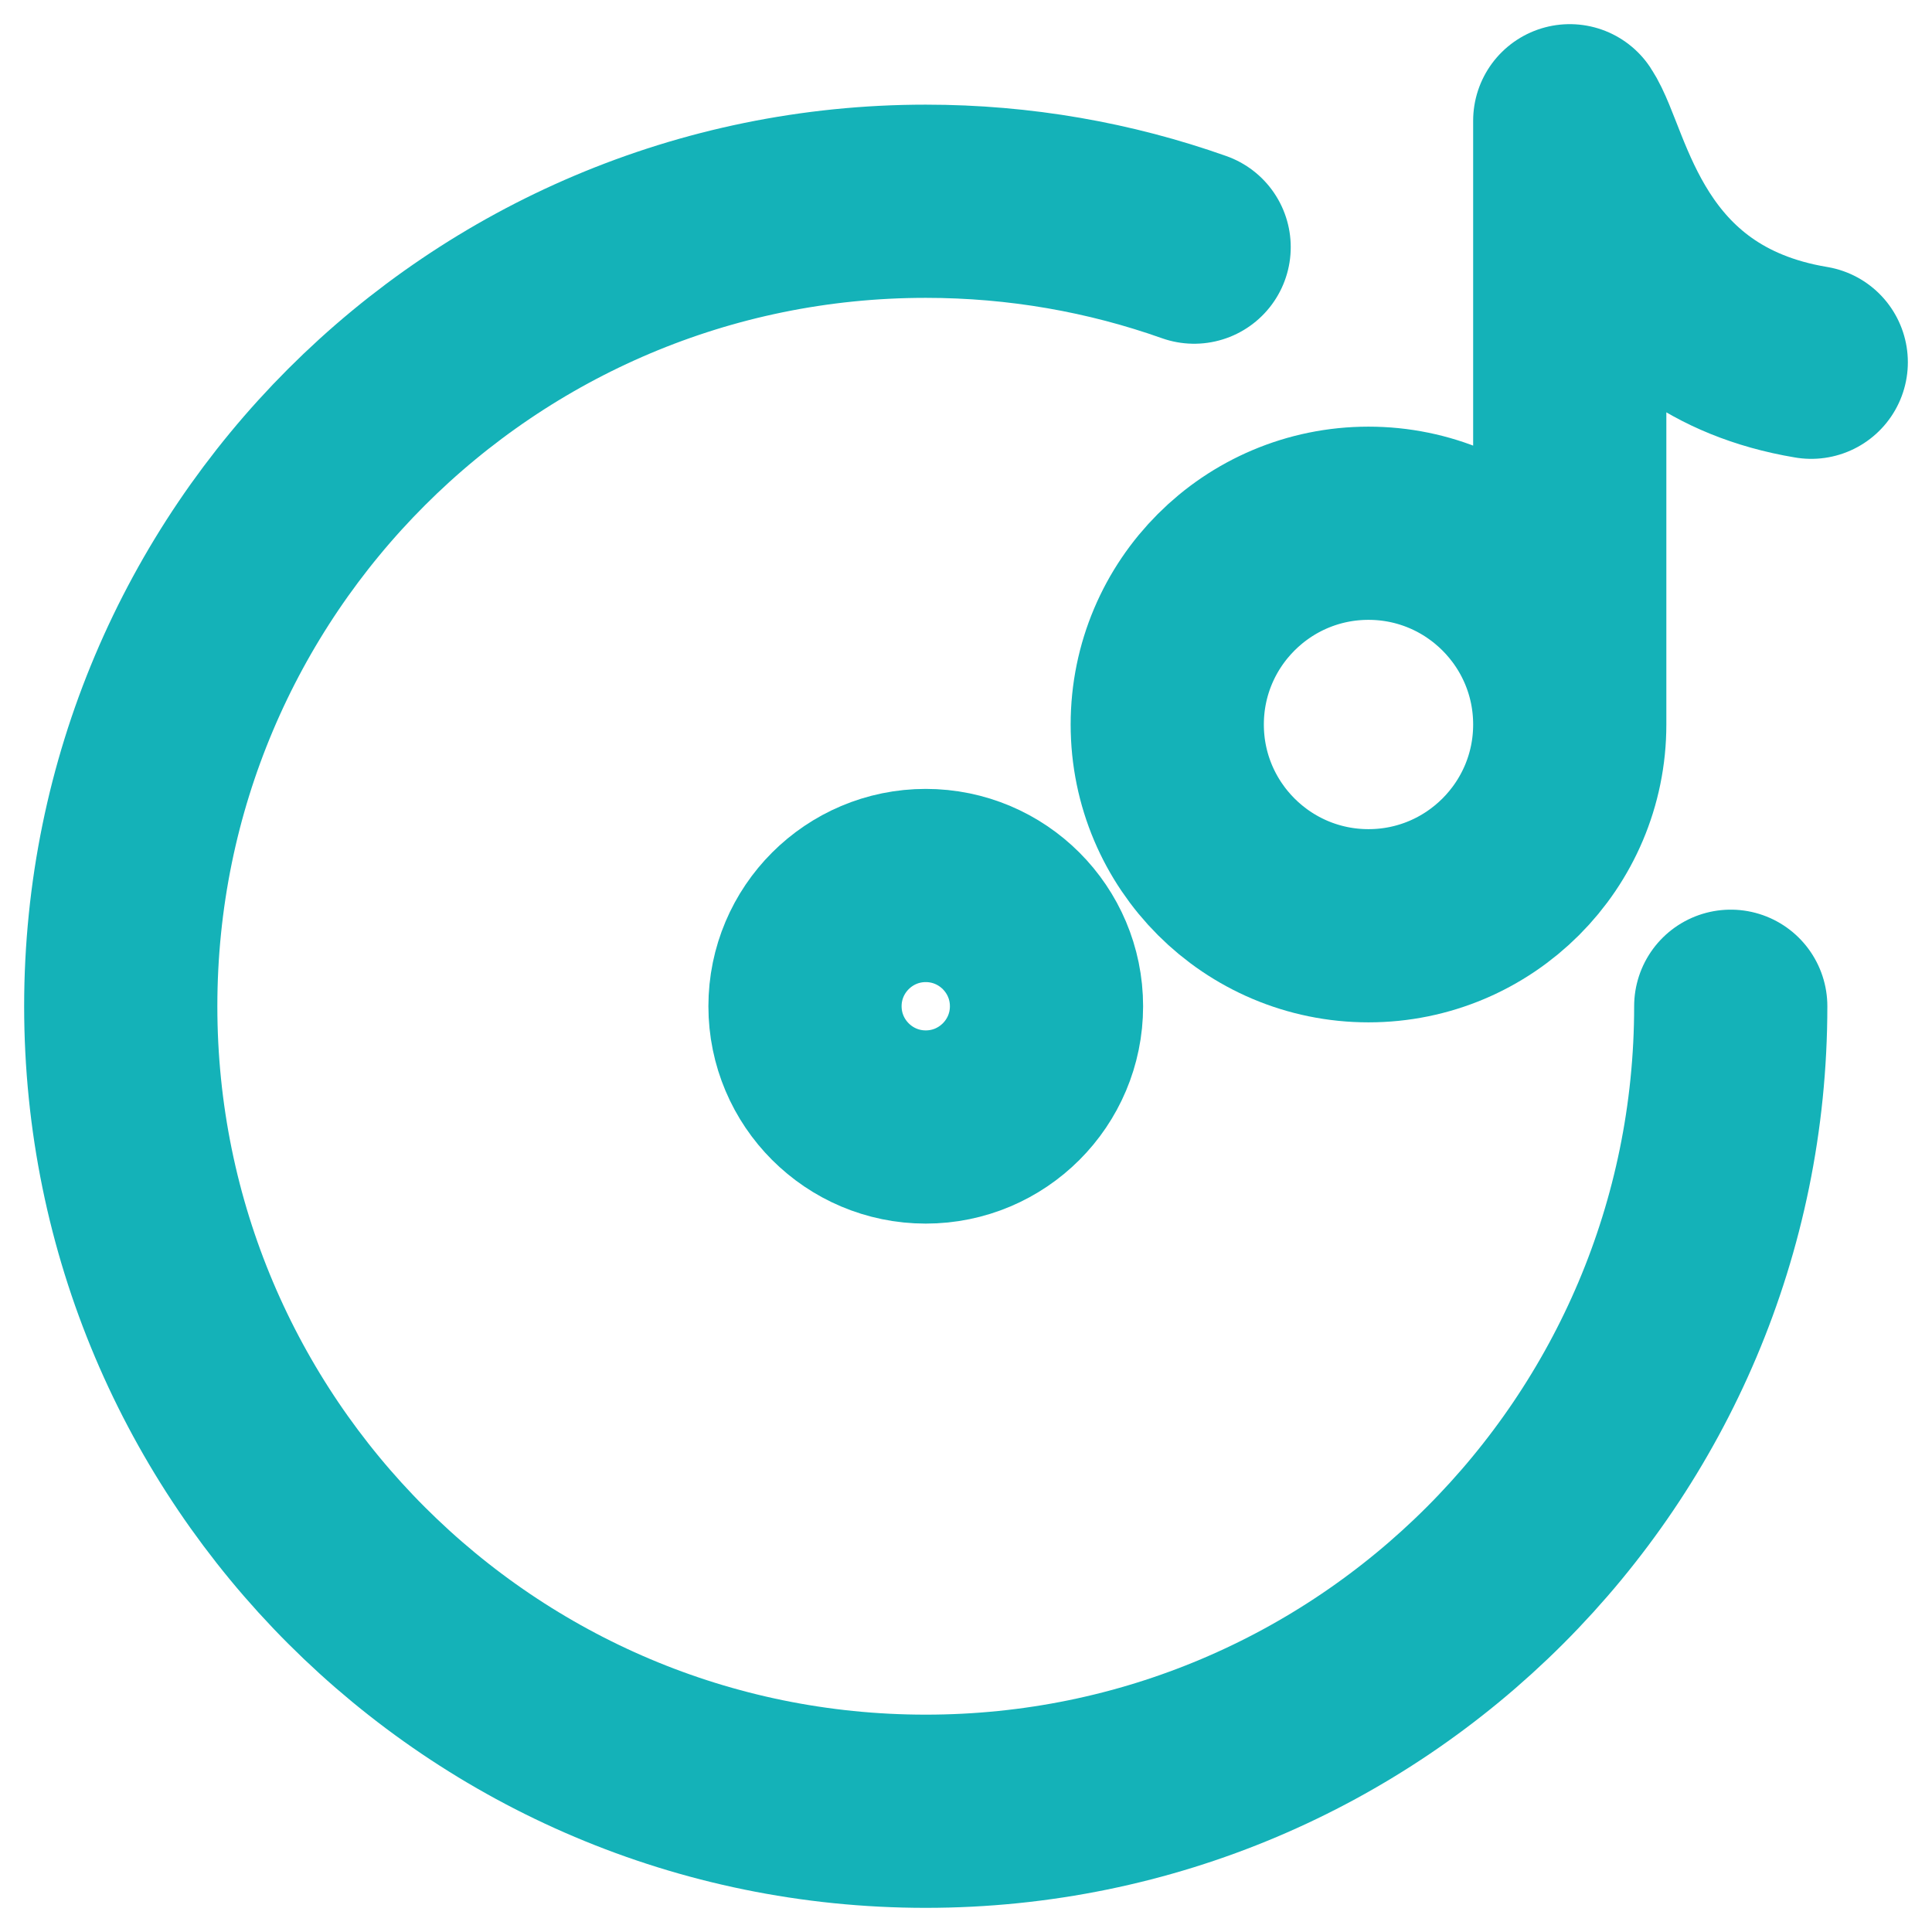
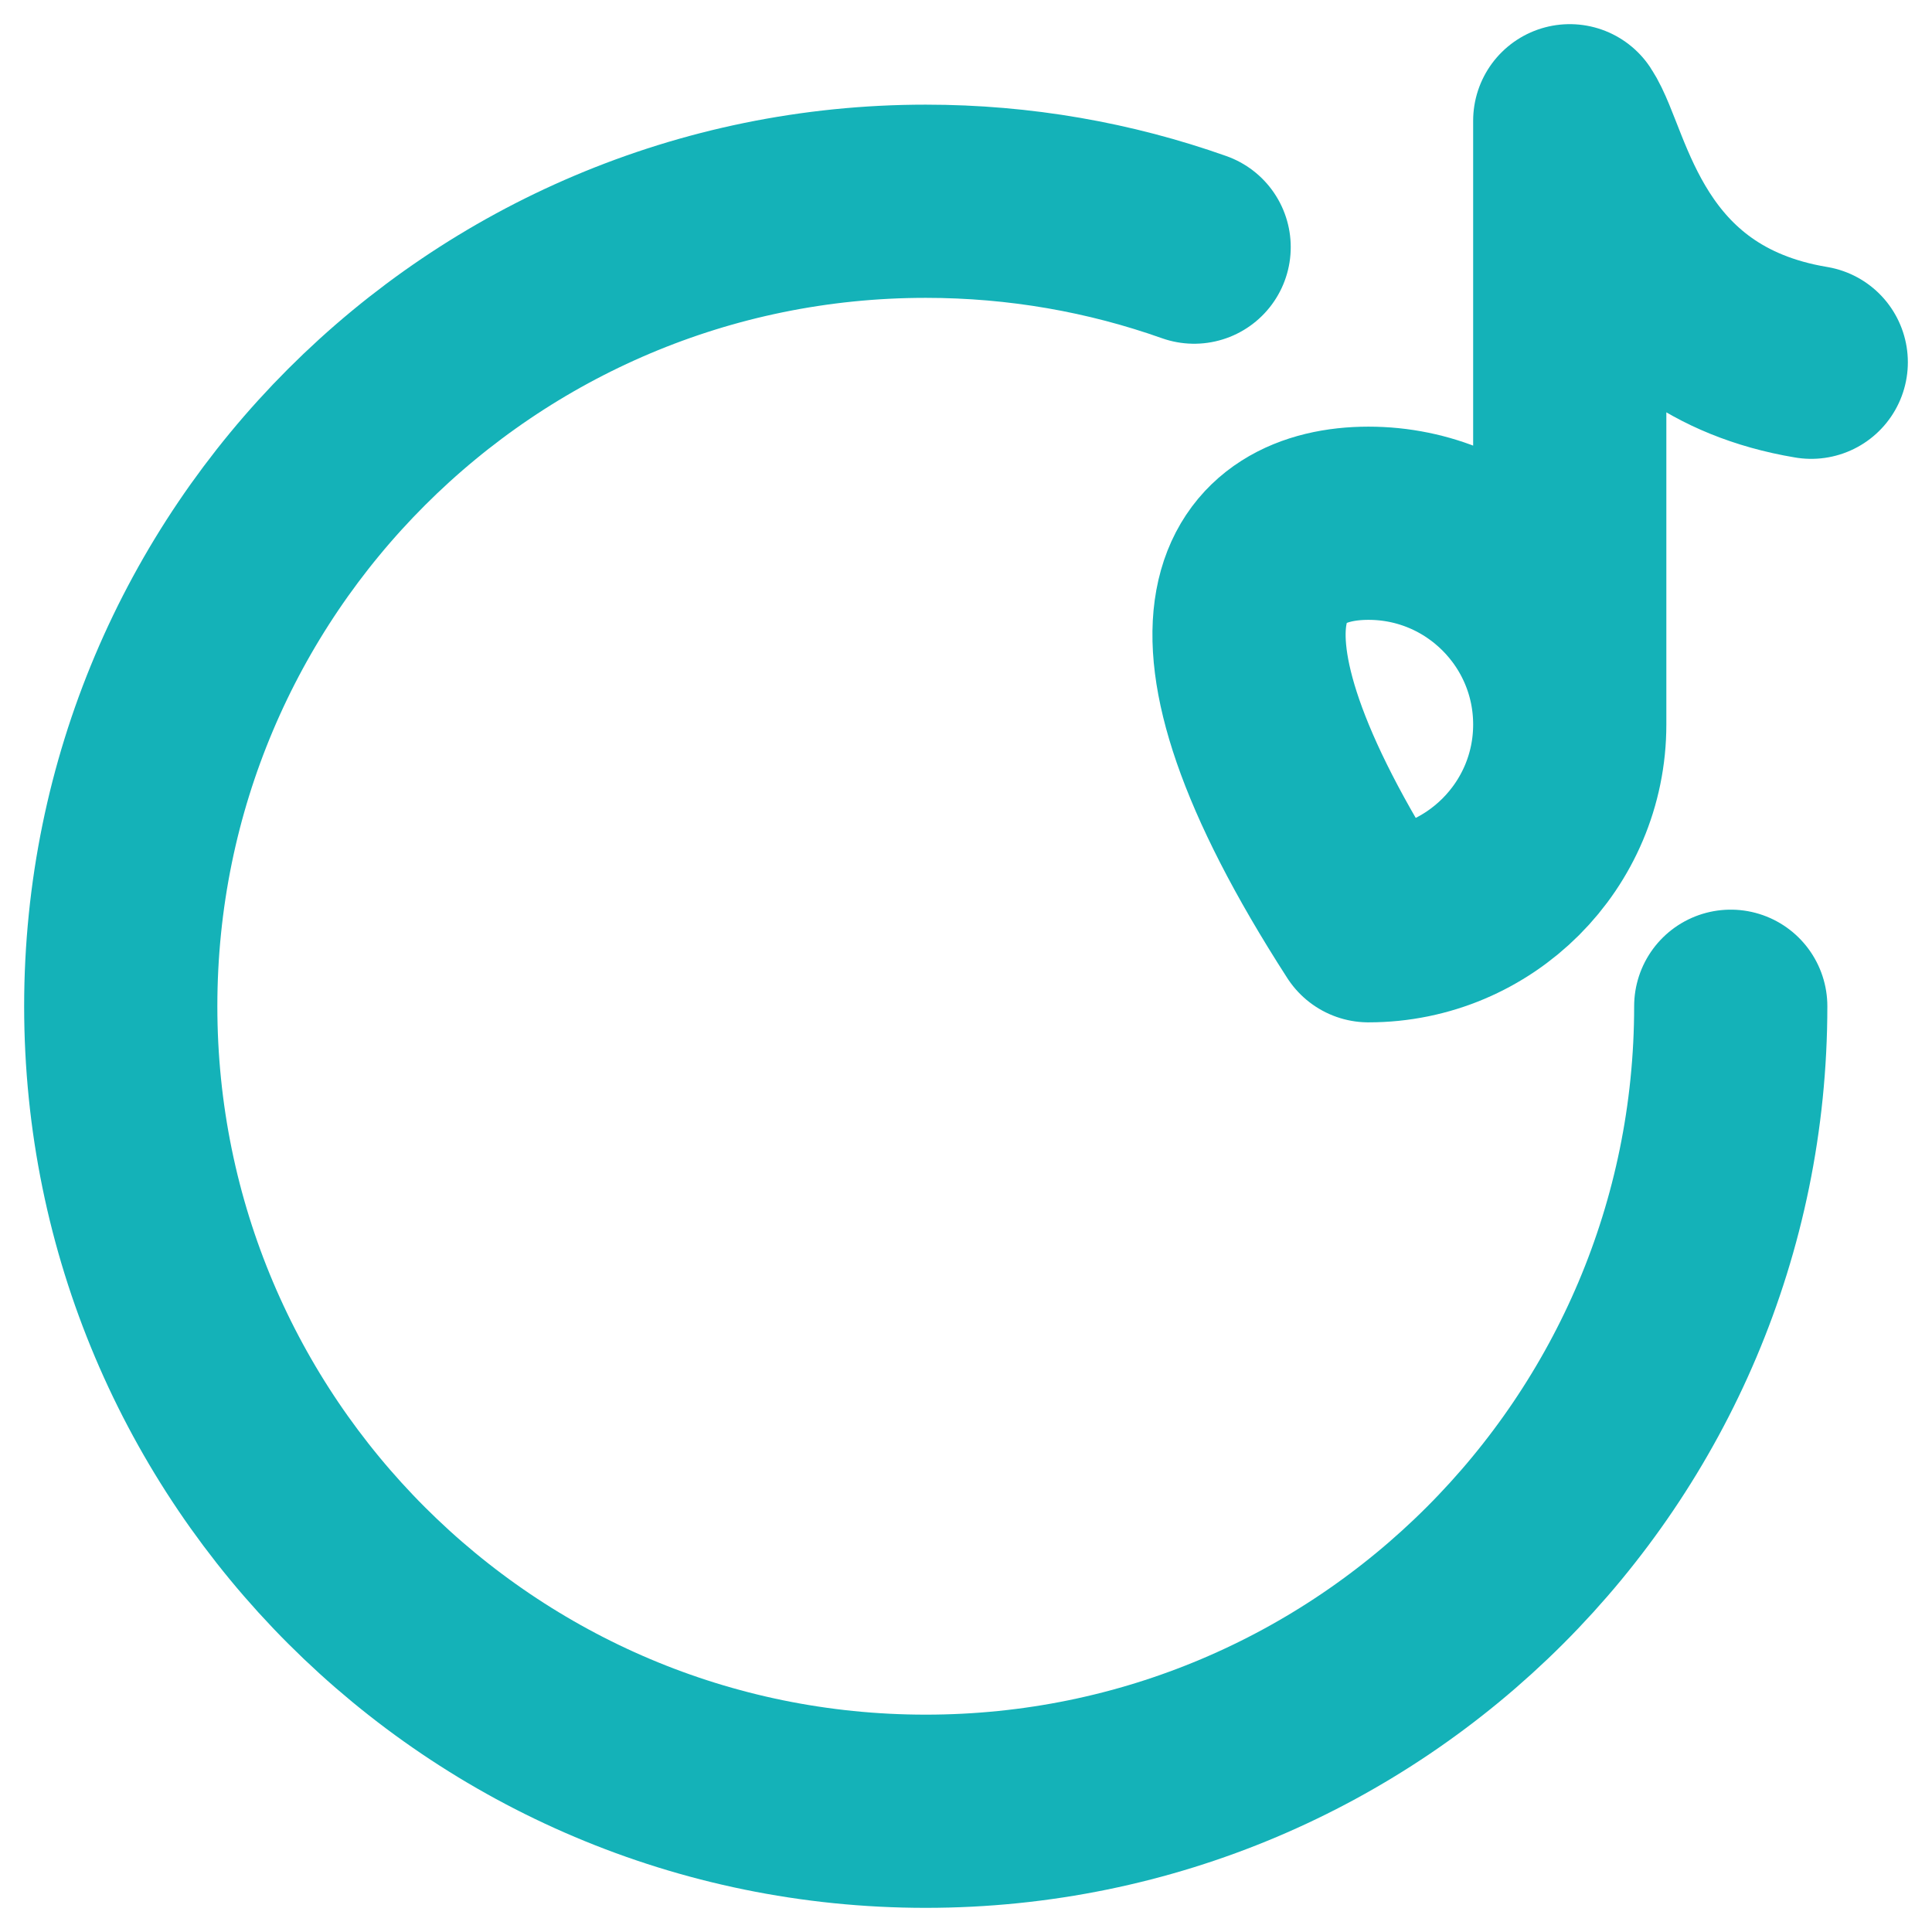
<svg xmlns="http://www.w3.org/2000/svg" width="12" height="12" viewBox="0 0 12 12" fill="none">
  <g clip-path="url(#clip0_5406_110791)">
    <path d="M10.75 6.25C10.75 9.011 8.511 11.25 5.75 11.25C2.989 11.25 0.75 9.011 0.75 6.25C0.75 3.489 2.989 1.25 5.75 1.25C6.334 1.25 6.895 1.35 7.417 1.535" stroke="#14B2B8" stroke-width="1.2" stroke-linecap="round" />
-     <path d="M9.75 4.5C9.75 5.19 9.19 5.75 8.5 5.75C7.81 5.75 7.25 5.19 7.25 4.5C7.25 3.81 7.81 3.25 8.5 3.25C9.19 3.25 9.75 3.81 9.75 4.5ZM9.75 4.5V0.75C9.917 1 10.05 2.05 11.25 2.25" stroke="#14B2B8" stroke-width="1.2" stroke-linecap="round" stroke-linejoin="round" />
-     <path d="M6.5 6.25C6.5 5.836 6.164 5.5 5.75 5.5C5.336 5.5 5 5.836 5 6.25C5 6.664 5.336 7 5.75 7C6.164 7 6.5 6.664 6.5 6.25Z" stroke="#14B2B8" stroke-width="1.2" />
+     <path d="M9.75 4.5C9.75 5.19 9.19 5.75 8.5 5.75C7.25 3.81 7.81 3.25 8.5 3.25C9.19 3.25 9.75 3.81 9.75 4.5ZM9.75 4.5V0.75C9.917 1 10.05 2.05 11.25 2.25" stroke="#14B2B8" stroke-width="1.2" stroke-linecap="round" stroke-linejoin="round" />
  </g>
  <defs>
    <clipPath id="clip0_5406_110791">
      <rect width="12" height="12" fill="white" />
    </clipPath>
  </defs>
</svg>